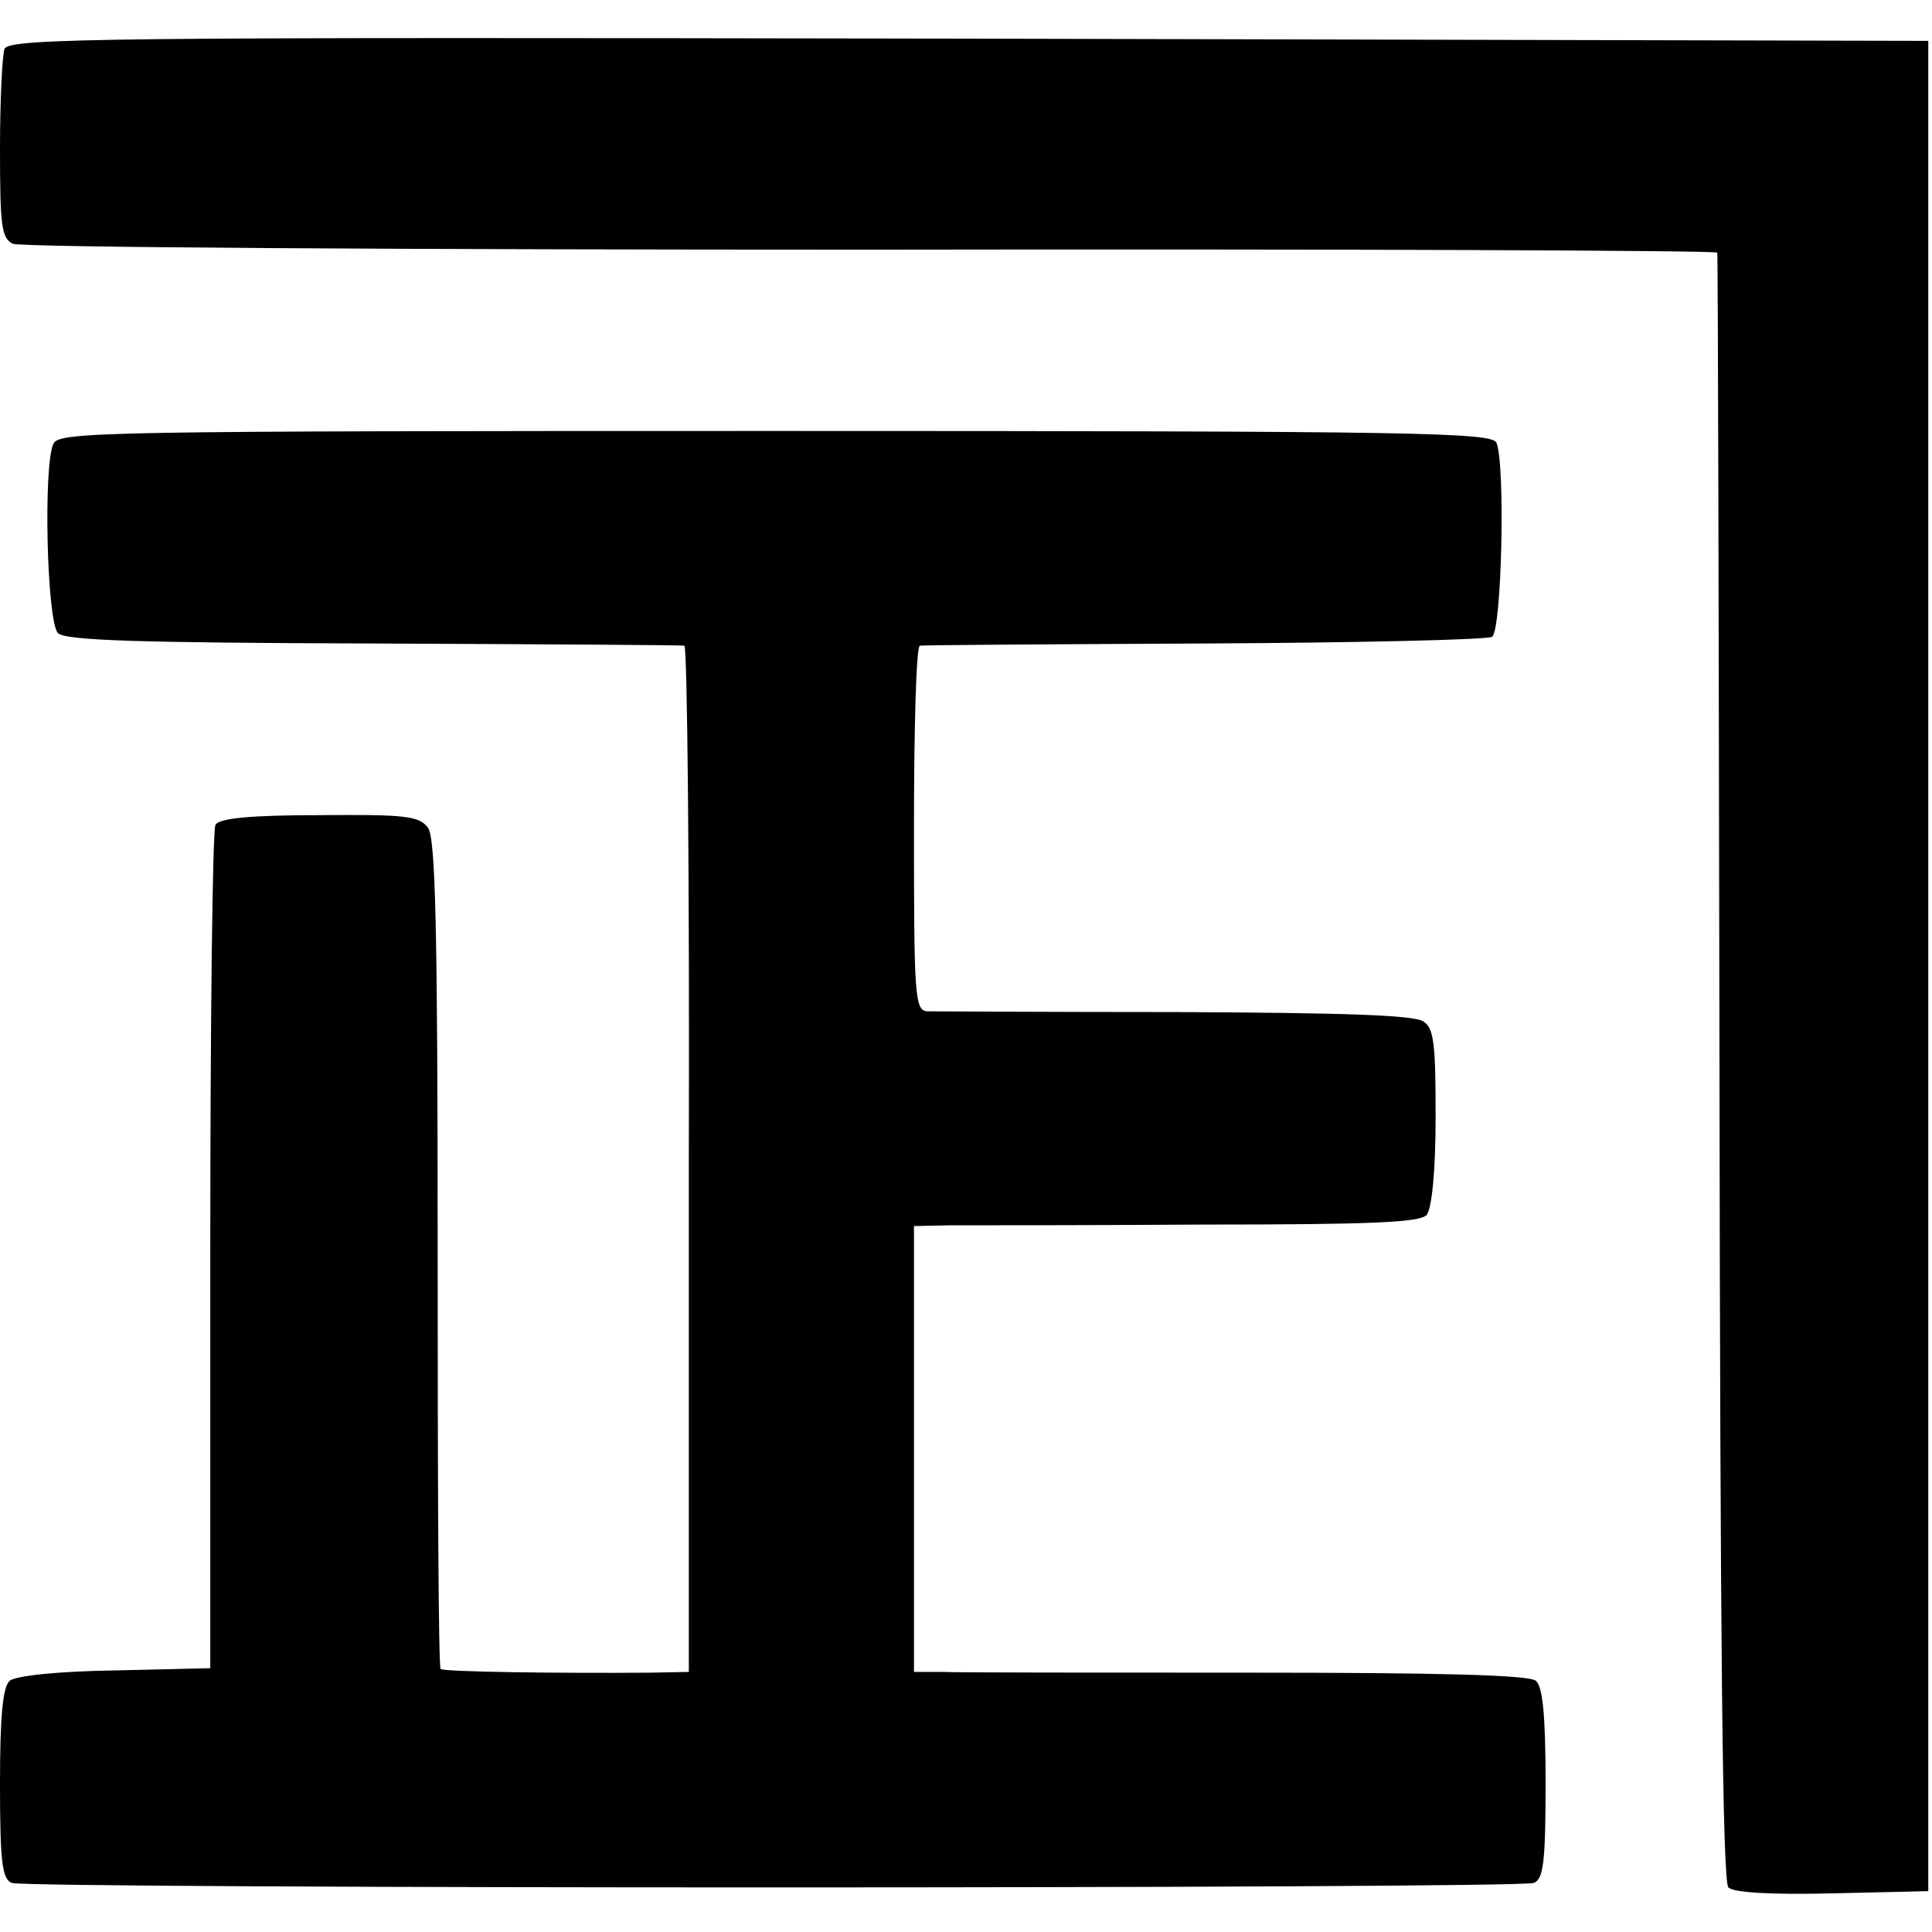
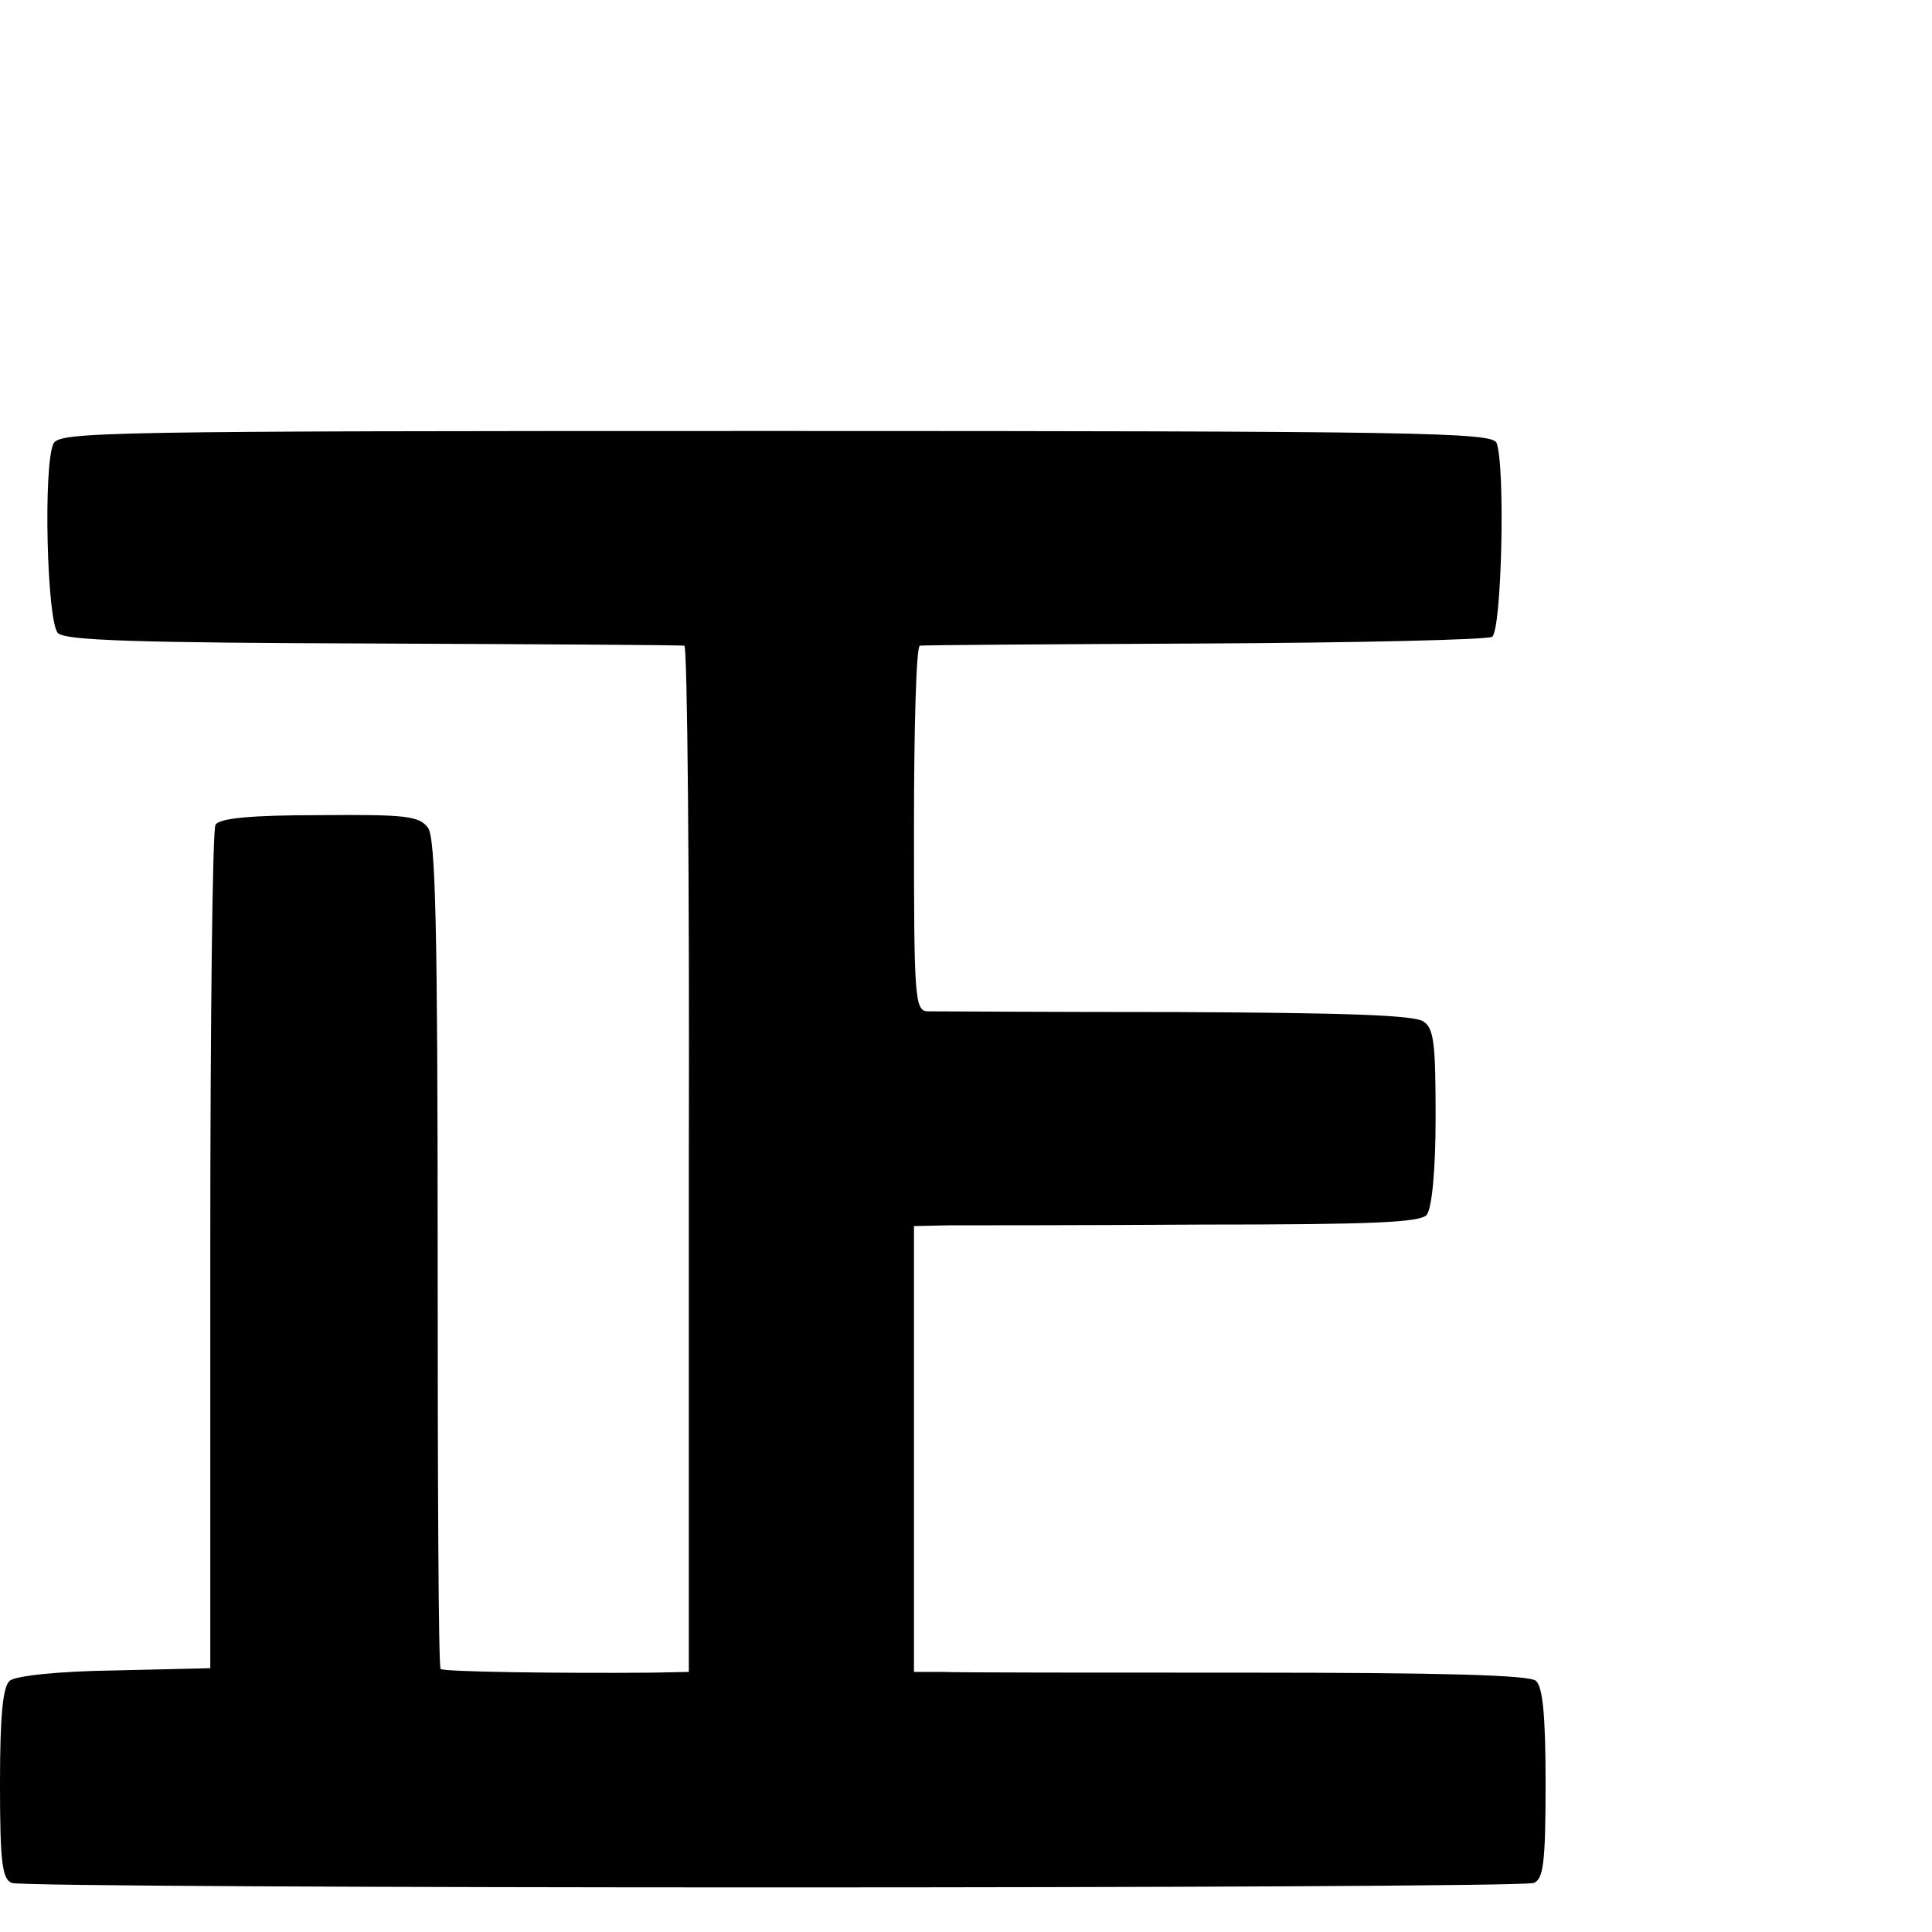
<svg xmlns="http://www.w3.org/2000/svg" version="1.0" width="260pt" height="260pt" viewBox="0 0 260 260" preserveAspectRatio="xMidYMid meet">
  <g transform="translate(0,260) scale(0.1,-0.1)" fill="#000000" stroke="none">
-     <path d="M6 2534 c-3 -9 -6 -69 -6 -134 0 -104 2 -120 17 -128 10 -5 530 -8 1156 -8 625 1 1138 -1 1138 -4 1 -3 2 -496 3 -1097 1 -766 4 -1095 12 -1103 7 -7 57 -10 140 -8 l129 3 0 1245 0 1245 -1291 3 c-1172 2 -1292 1 -1298 -14z" />
-     <path d="M72 2003 c-14 -28 -9 -240 6 -255 10 -10 108 -13 425 -14 227 -1 415 -2 418 -3 4 0 7 -311 6 -691 l0 -690 -51 -1 c-120 -1 -280 1 -283 5 -3 2 -4 254 -4 559 0 442 -3 559 -13 573 -12 16 -30 18 -146 17 -91 0 -135 -4 -140 -13 -4 -6 -7 -264 -7 -573 l0 -562 -128 -3 c-74 -1 -134 -7 -142 -14 -9 -8 -13 -45 -13 -138 0 -107 3 -129 16 -134 20 -8 2028 -8 2048 0 13 5 16 27 16 134 0 93 -4 130 -13 138 -9 8 -132 11 -388 11 -206 0 -391 0 -411 1 l-38 0 0 300 0 300 48 1 c26 0 178 0 339 1 232 0 294 3 303 13 7 9 12 60 12 131 0 97 -2 120 -16 129 -11 9 -106 12 -333 13 -175 0 -326 1 -335 1 -17 1 -18 20 -18 246 0 135 3 246 8 246 4 1 176 2 382 3 206 1 381 5 388 9 13 9 18 230 6 261 -6 14 -100 16 -970 16 -907 0 -964 -1 -972 -17z" />
+     <path d="M72 2003 c-14 -28 -9 -240 6 -255 10 -10 108 -13 425 -14 227 -1 415 -2 418 -3 4 0 7 -311 6 -691 l0 -690 -51 -1 c-120 -1 -280 1 -283 5 -3 2 -4 254 -4 559 0 442 -3 559 -13 573 -12 16 -30 18 -146 17 -91 0 -135 -4 -140 -13 -4 -6 -7 -264 -7 -573 l0 -562 -128 -3 c-74 -1 -134 -7 -142 -14 -9 -8 -13 -45 -13 -138 0 -107 3 -129 16 -134 20 -8 2028 -8 2048 0 13 5 16 27 16 134 0 93 -4 130 -13 138 -9 8 -132 11 -388 11 -206 0 -391 0 -411 1 l-38 0 0 300 0 300 48 1 c26 0 178 0 339 1 232 0 294 3 303 13 7 9 12 60 12 131 0 97 -2 120 -16 129 -11 9 -106 12 -333 13 -175 0 -326 1 -335 1 -17 1 -18 20 -18 246 0 135 3 246 8 246 4 1 176 2 382 3 206 1 381 5 388 9 13 9 18 230 6 261 -6 14 -100 16 -970 16 -907 0 -964 -1 -972 -17" />
  </g>
</svg>